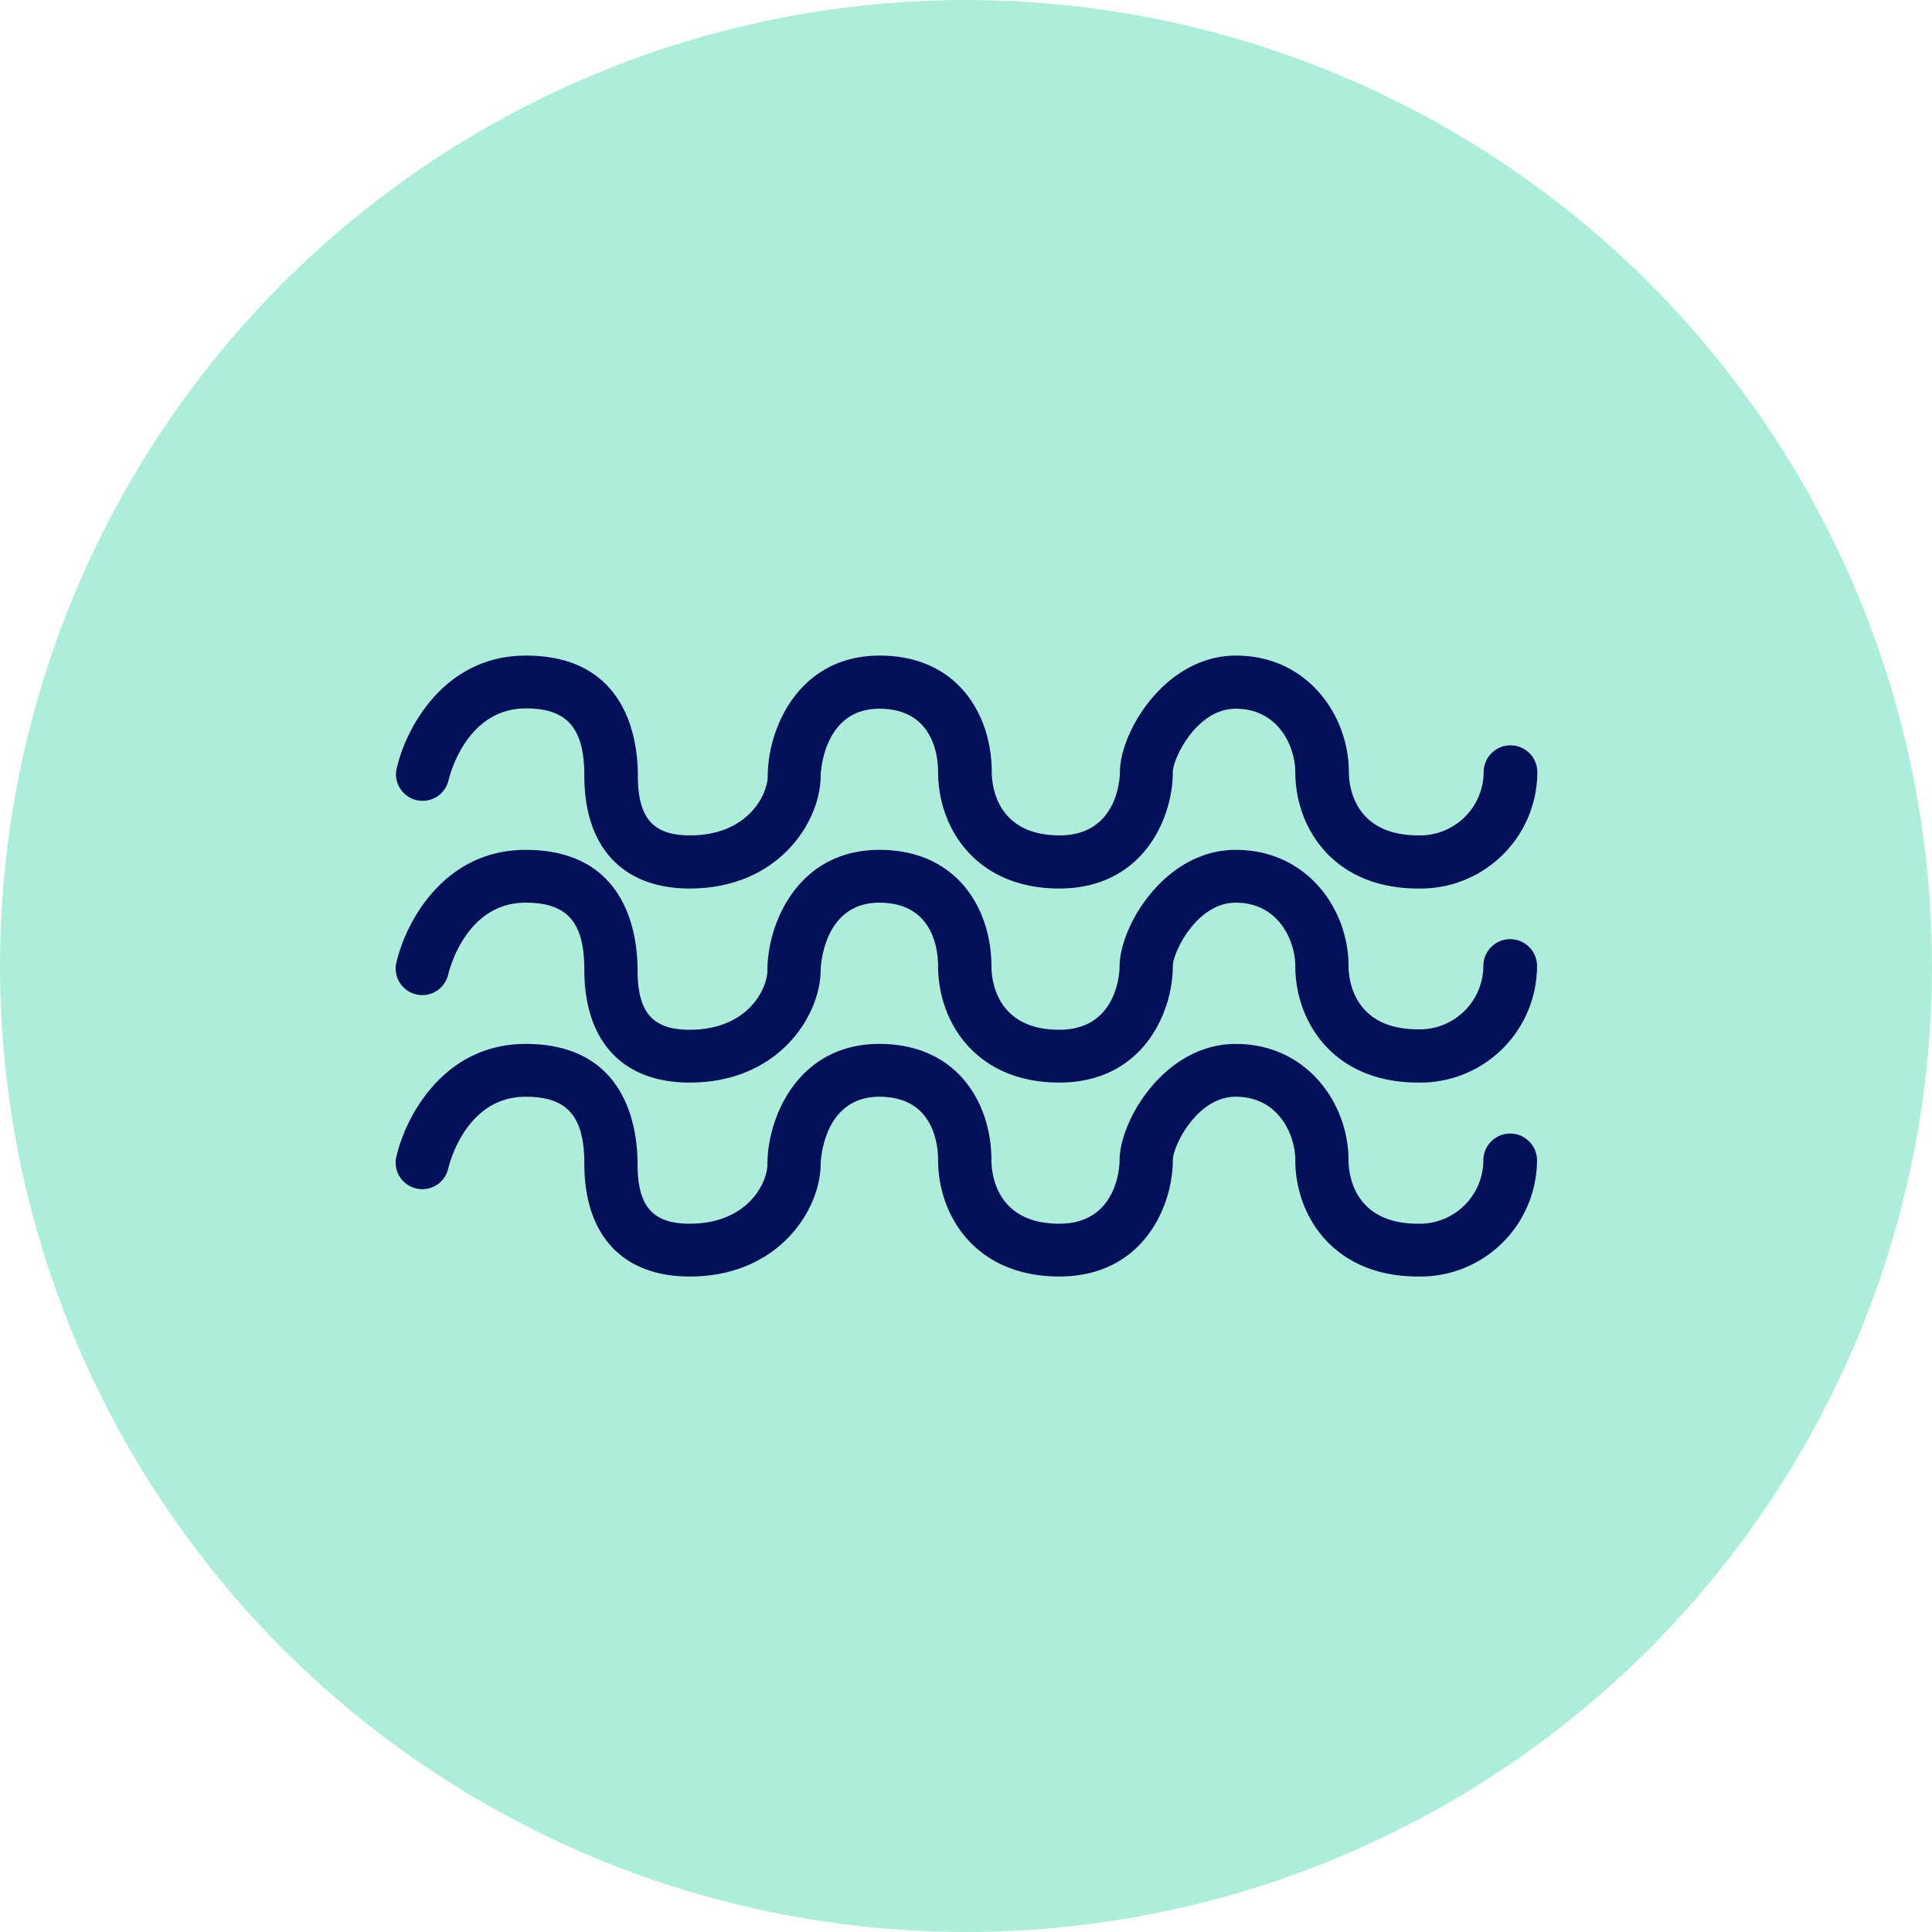
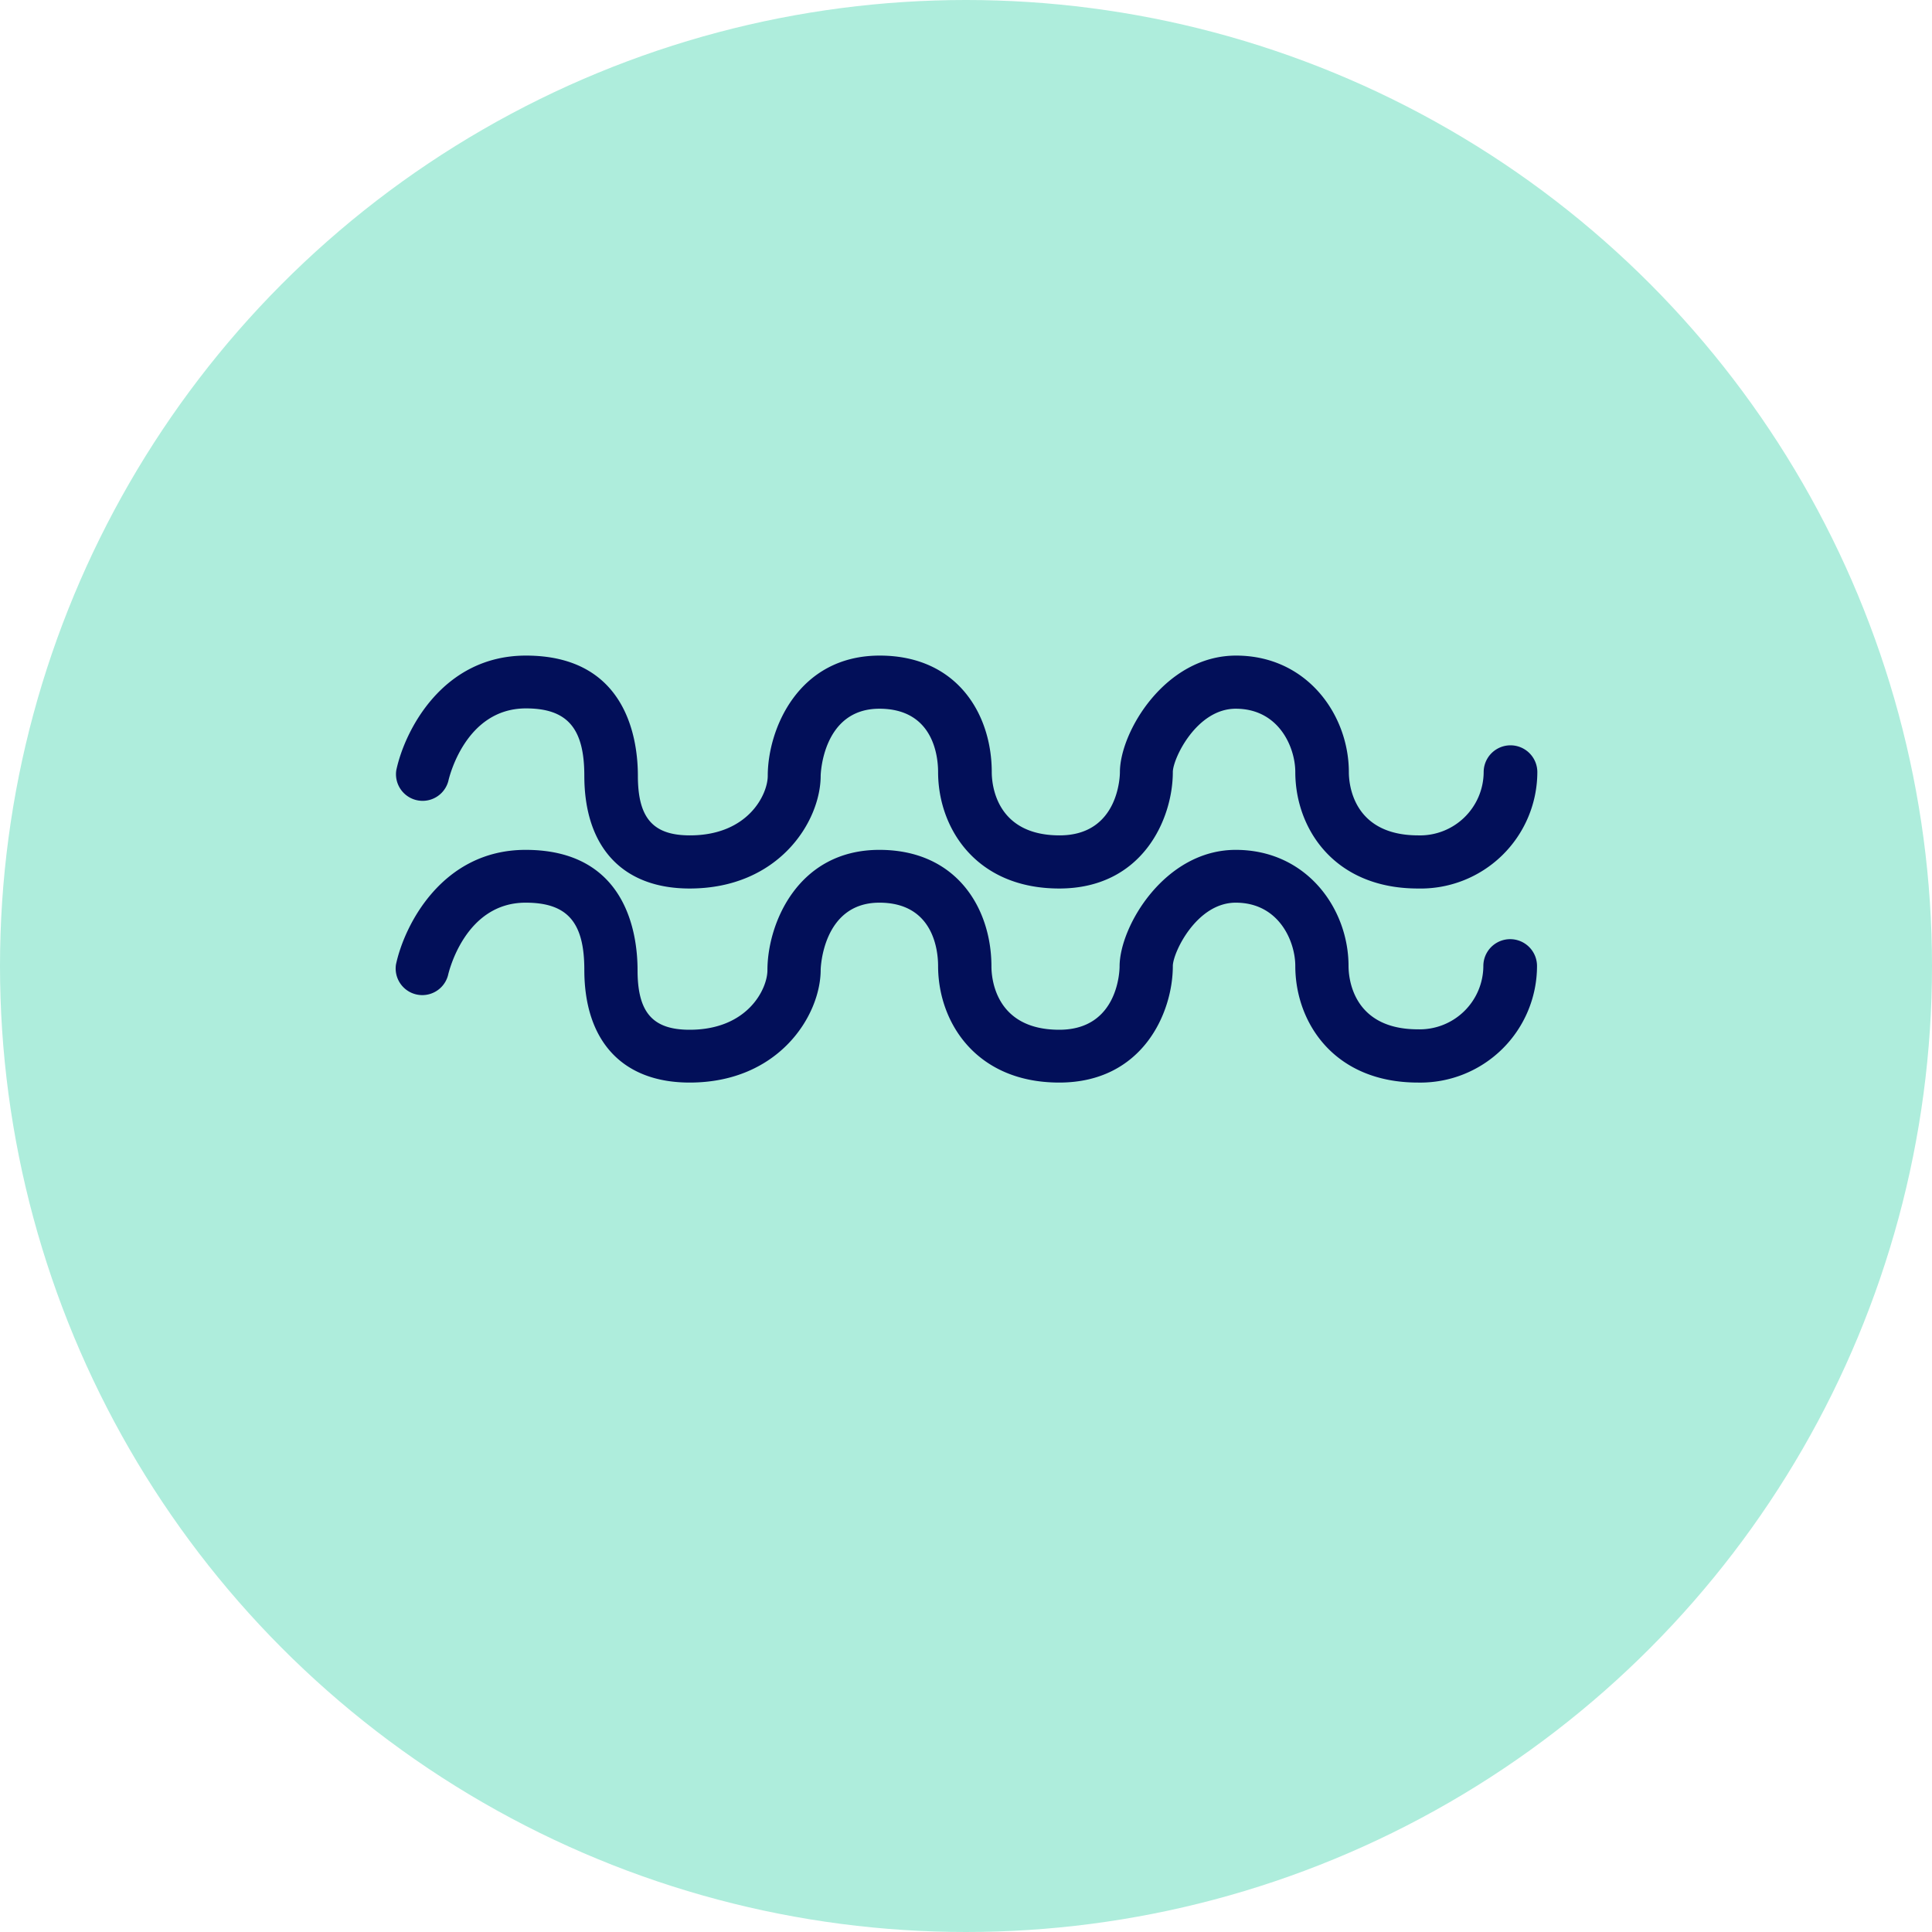
<svg xmlns="http://www.w3.org/2000/svg" viewBox="0 0 180 180">
  <defs>
    <style>.cls-1{fill:#aeeddc;}.cls-2{fill:#020f59;}</style>
  </defs>
  <g id="Layer_1" data-name="Layer 1">
    <circle class="cls-1" cx="90" cy="90" r="90" />
    <path class="cls-2" d="M132.11,82.78c-7.85,0-11.43-5.63-11.43-10.85,0-2.28-1.51-5.9-5.55-5.9-3.66,0-5.86,4.67-5.86,5.9,0,4.36-2.82,10.85-10.58,10.85S87.4,77.15,87.4,71.93c0-1.39-.39-5.9-5.47-5.9-5.32,0-5.47,6.18-5.47,6.24,0,4.24-3.88,10.51-12.21,10.51-6.23,0-9.81-3.83-9.81-10.51C54.44,67.84,52.85,66,49,66c-5.66,0-7.17,6.49-7.23,6.77a2.48,2.48,0,0,1-4.85-1c.78-3.7,4.32-10.69,12.08-10.69,9.41,0,10.43,7.83,10.43,11.2,0,3.94,1.41,5.55,4.85,5.55,5.42,0,7.25-3.81,7.25-5.55,0-4.33,2.83-11.2,10.43-11.2,7.21,0,10.44,5.45,10.44,10.86,0,1,.3,5.89,6.32,5.89,5.56,0,5.62-5.65,5.62-5.89,0-3.73,4.21-10.86,10.82-10.86s10.51,5.52,10.51,10.86c0,1,.31,5.89,6.47,5.89a5.93,5.93,0,0,0,6.09-5.89,2.48,2.48,0,1,1,5,0A10.87,10.87,0,0,1,132.11,82.78Z" />
    <path class="cls-2" d="M132.11,100.86c-7.85,0-11.43-5.63-11.43-10.86,0-2.28-1.51-5.9-5.55-5.9-3.66,0-5.86,4.68-5.86,5.9,0,4.36-2.82,10.86-10.58,10.86S87.4,95.23,87.4,90c0-1.38-.39-5.9-5.47-5.9-5.32,0-5.47,6.19-5.47,6.25,0,4.24-3.88,10.51-12.21,10.51-6.23,0-9.81-3.83-9.81-10.51,0-4.44-1.59-6.25-5.47-6.25-5.66,0-7.17,6.5-7.23,6.77a2.48,2.48,0,0,1-4.85-1c.78-3.69,4.32-10.69,12.08-10.69,9.41,0,10.43,7.84,10.43,11.21,0,3.94,1.41,5.55,4.85,5.55,5.42,0,7.25-3.81,7.25-5.55,0-4.34,2.83-11.21,10.43-11.21,7.21,0,10.44,5.46,10.44,10.86,0,1,.3,5.9,6.32,5.9,5.56,0,5.62-5.66,5.62-5.9,0-3.73,4.21-10.86,10.82-10.86S125.64,84.66,125.64,90c0,1,.31,5.9,6.47,5.9A5.93,5.93,0,0,0,138.2,90a2.48,2.48,0,1,1,5,0A10.87,10.87,0,0,1,132.11,100.86Z" />
-     <path class="cls-2" d="M132.11,118.93c-7.85,0-11.43-5.63-11.43-10.86,0-2.27-1.51-5.89-5.55-5.89-3.66,0-5.86,4.67-5.86,5.89,0,4.37-2.82,10.86-10.58,10.86S87.4,113.3,87.4,108.07c0-1.38-.39-5.89-5.47-5.89-5.32,0-5.47,6.18-5.47,6.24,0,4.24-3.88,10.51-12.21,10.51-6.23,0-9.81-3.83-9.81-10.51,0-4.43-1.59-6.24-5.47-6.24-5.66,0-7.17,6.49-7.23,6.77a2.48,2.48,0,0,1-4.85-1c.78-3.7,4.32-10.69,12.08-10.69,9.41,0,10.43,7.83,10.43,11.2,0,3.94,1.41,5.55,4.85,5.55,5.42,0,7.25-3.81,7.25-5.55,0-4.33,2.83-11.2,10.43-11.2,7.21,0,10.44,5.45,10.44,10.85,0,1,.3,5.9,6.32,5.9,5.56,0,5.62-5.66,5.62-5.9,0-3.72,4.21-10.85,10.82-10.85s10.51,5.52,10.51,10.85c0,1,.31,5.9,6.47,5.9a5.93,5.93,0,0,0,6.09-5.9,2.48,2.48,0,1,1,5,0A10.87,10.87,0,0,1,132.11,118.93Z" />
  </g>
</svg>